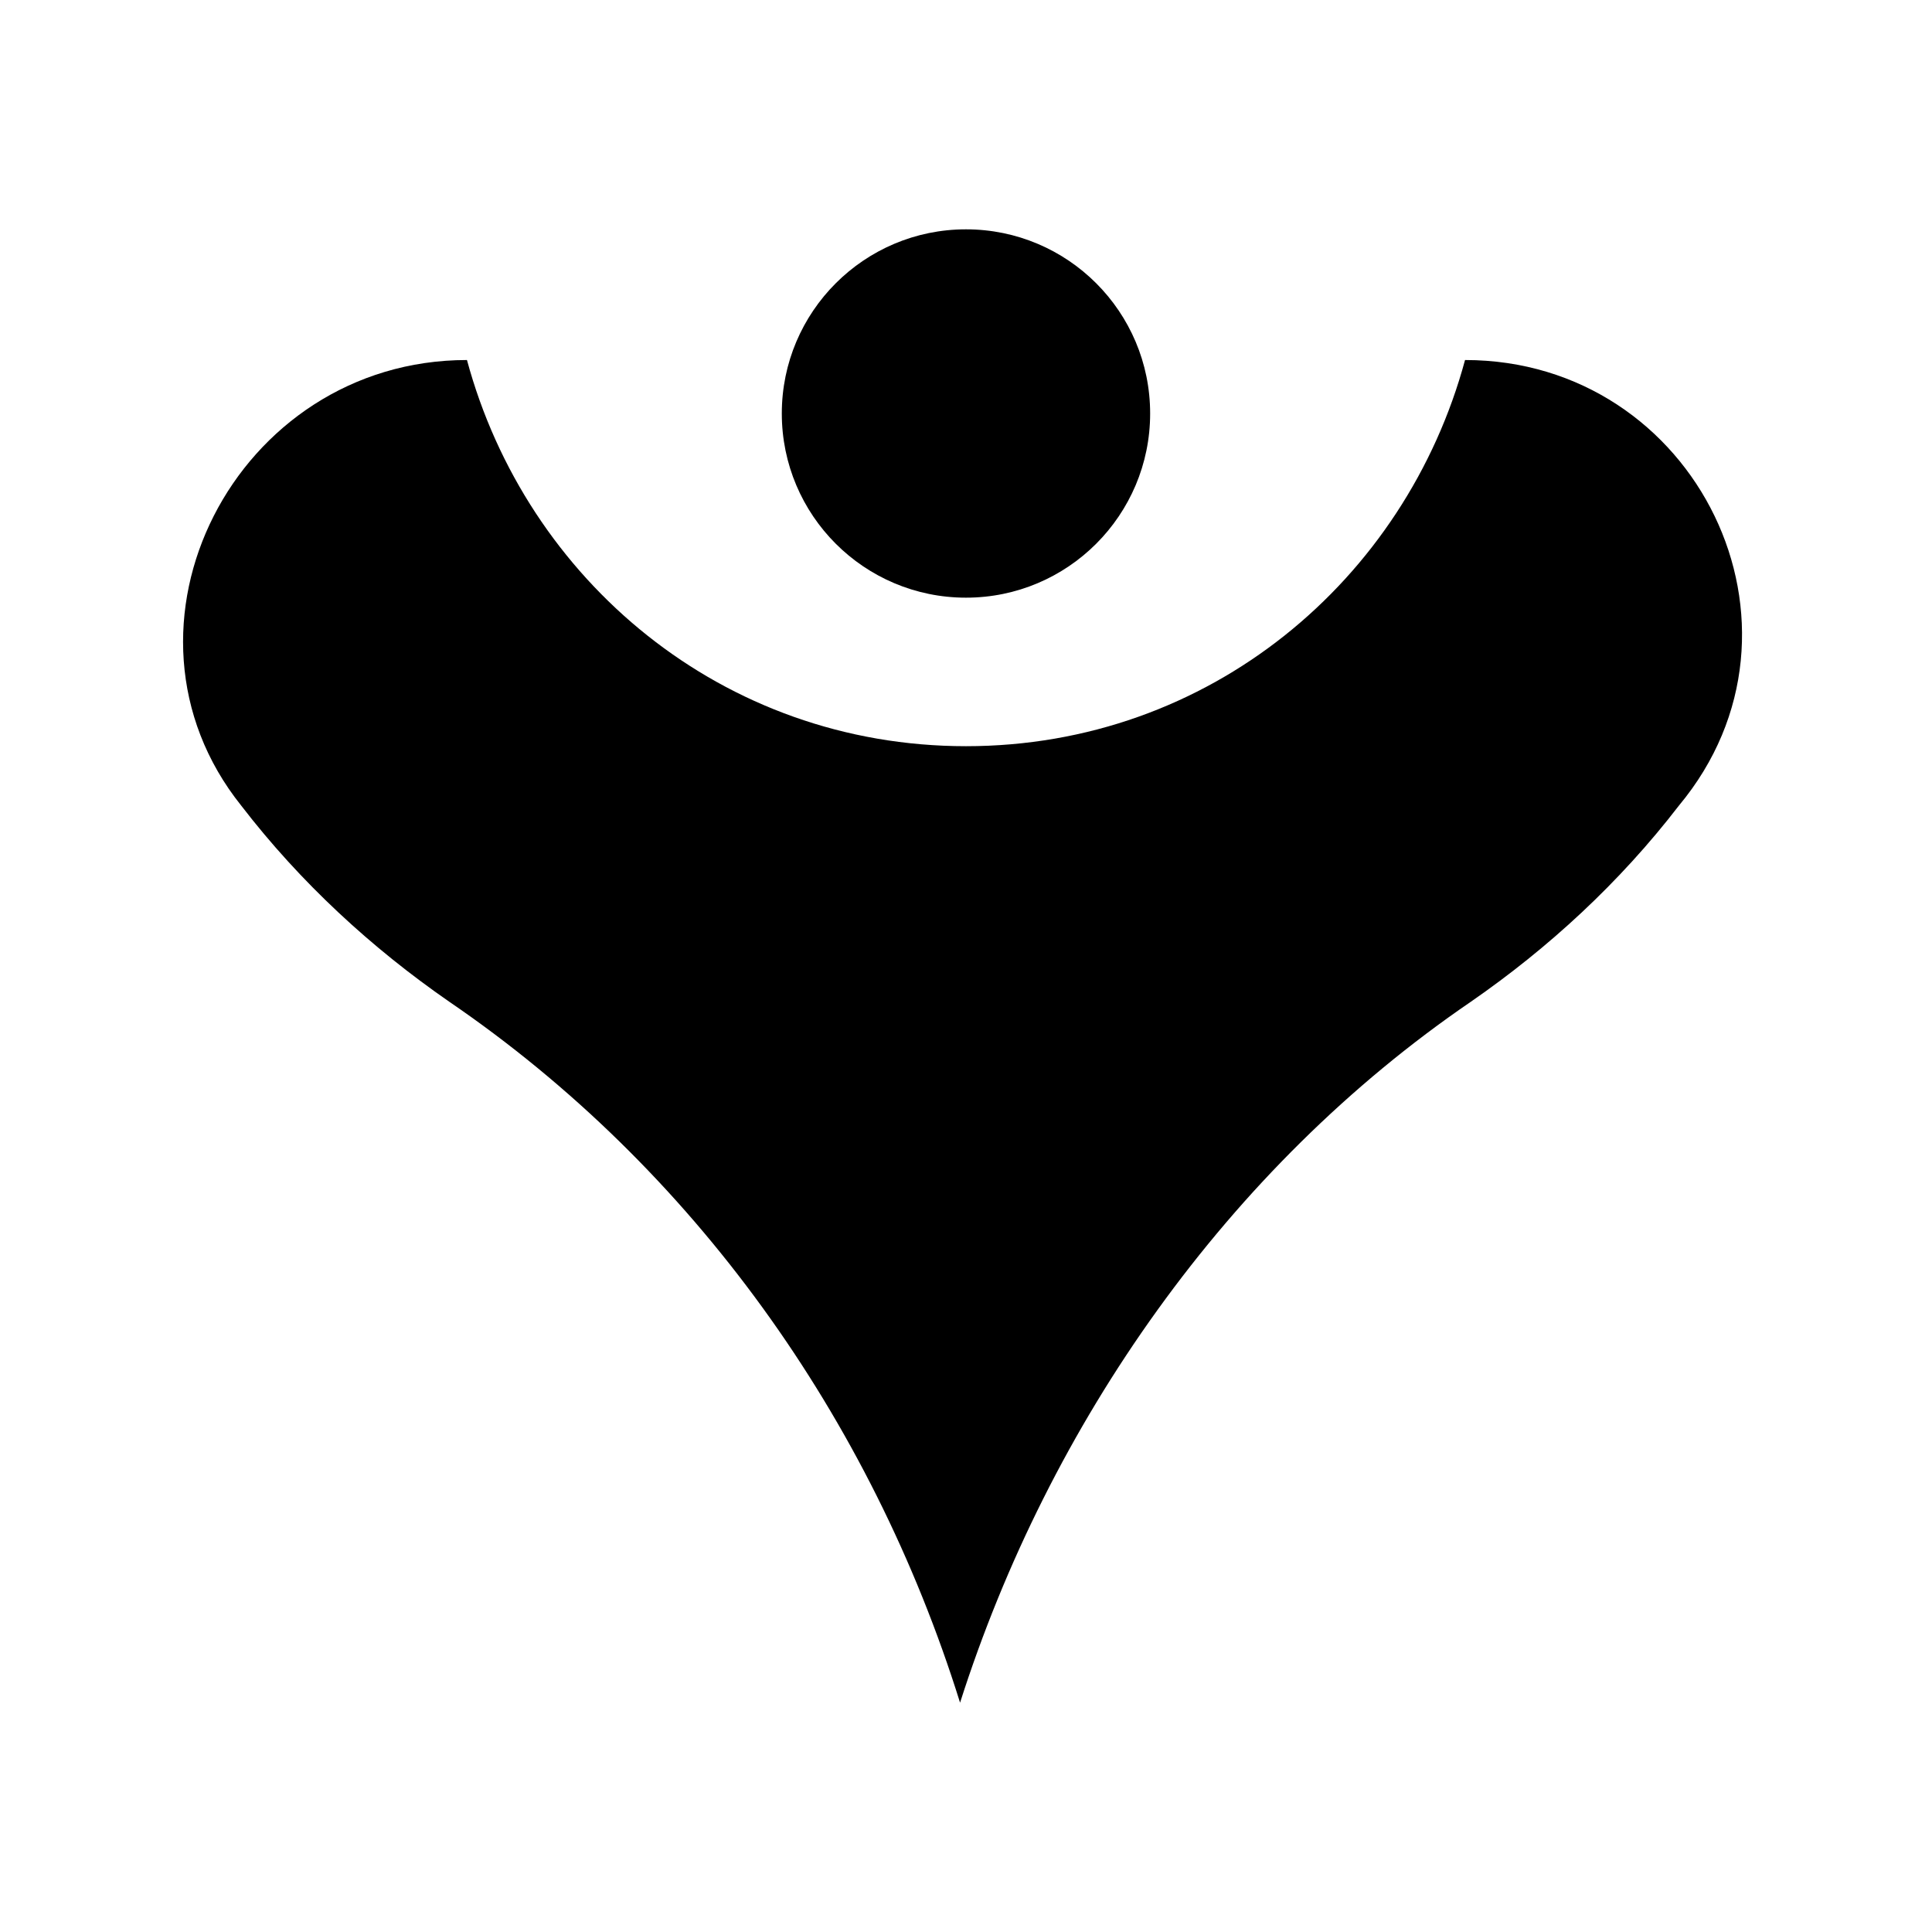
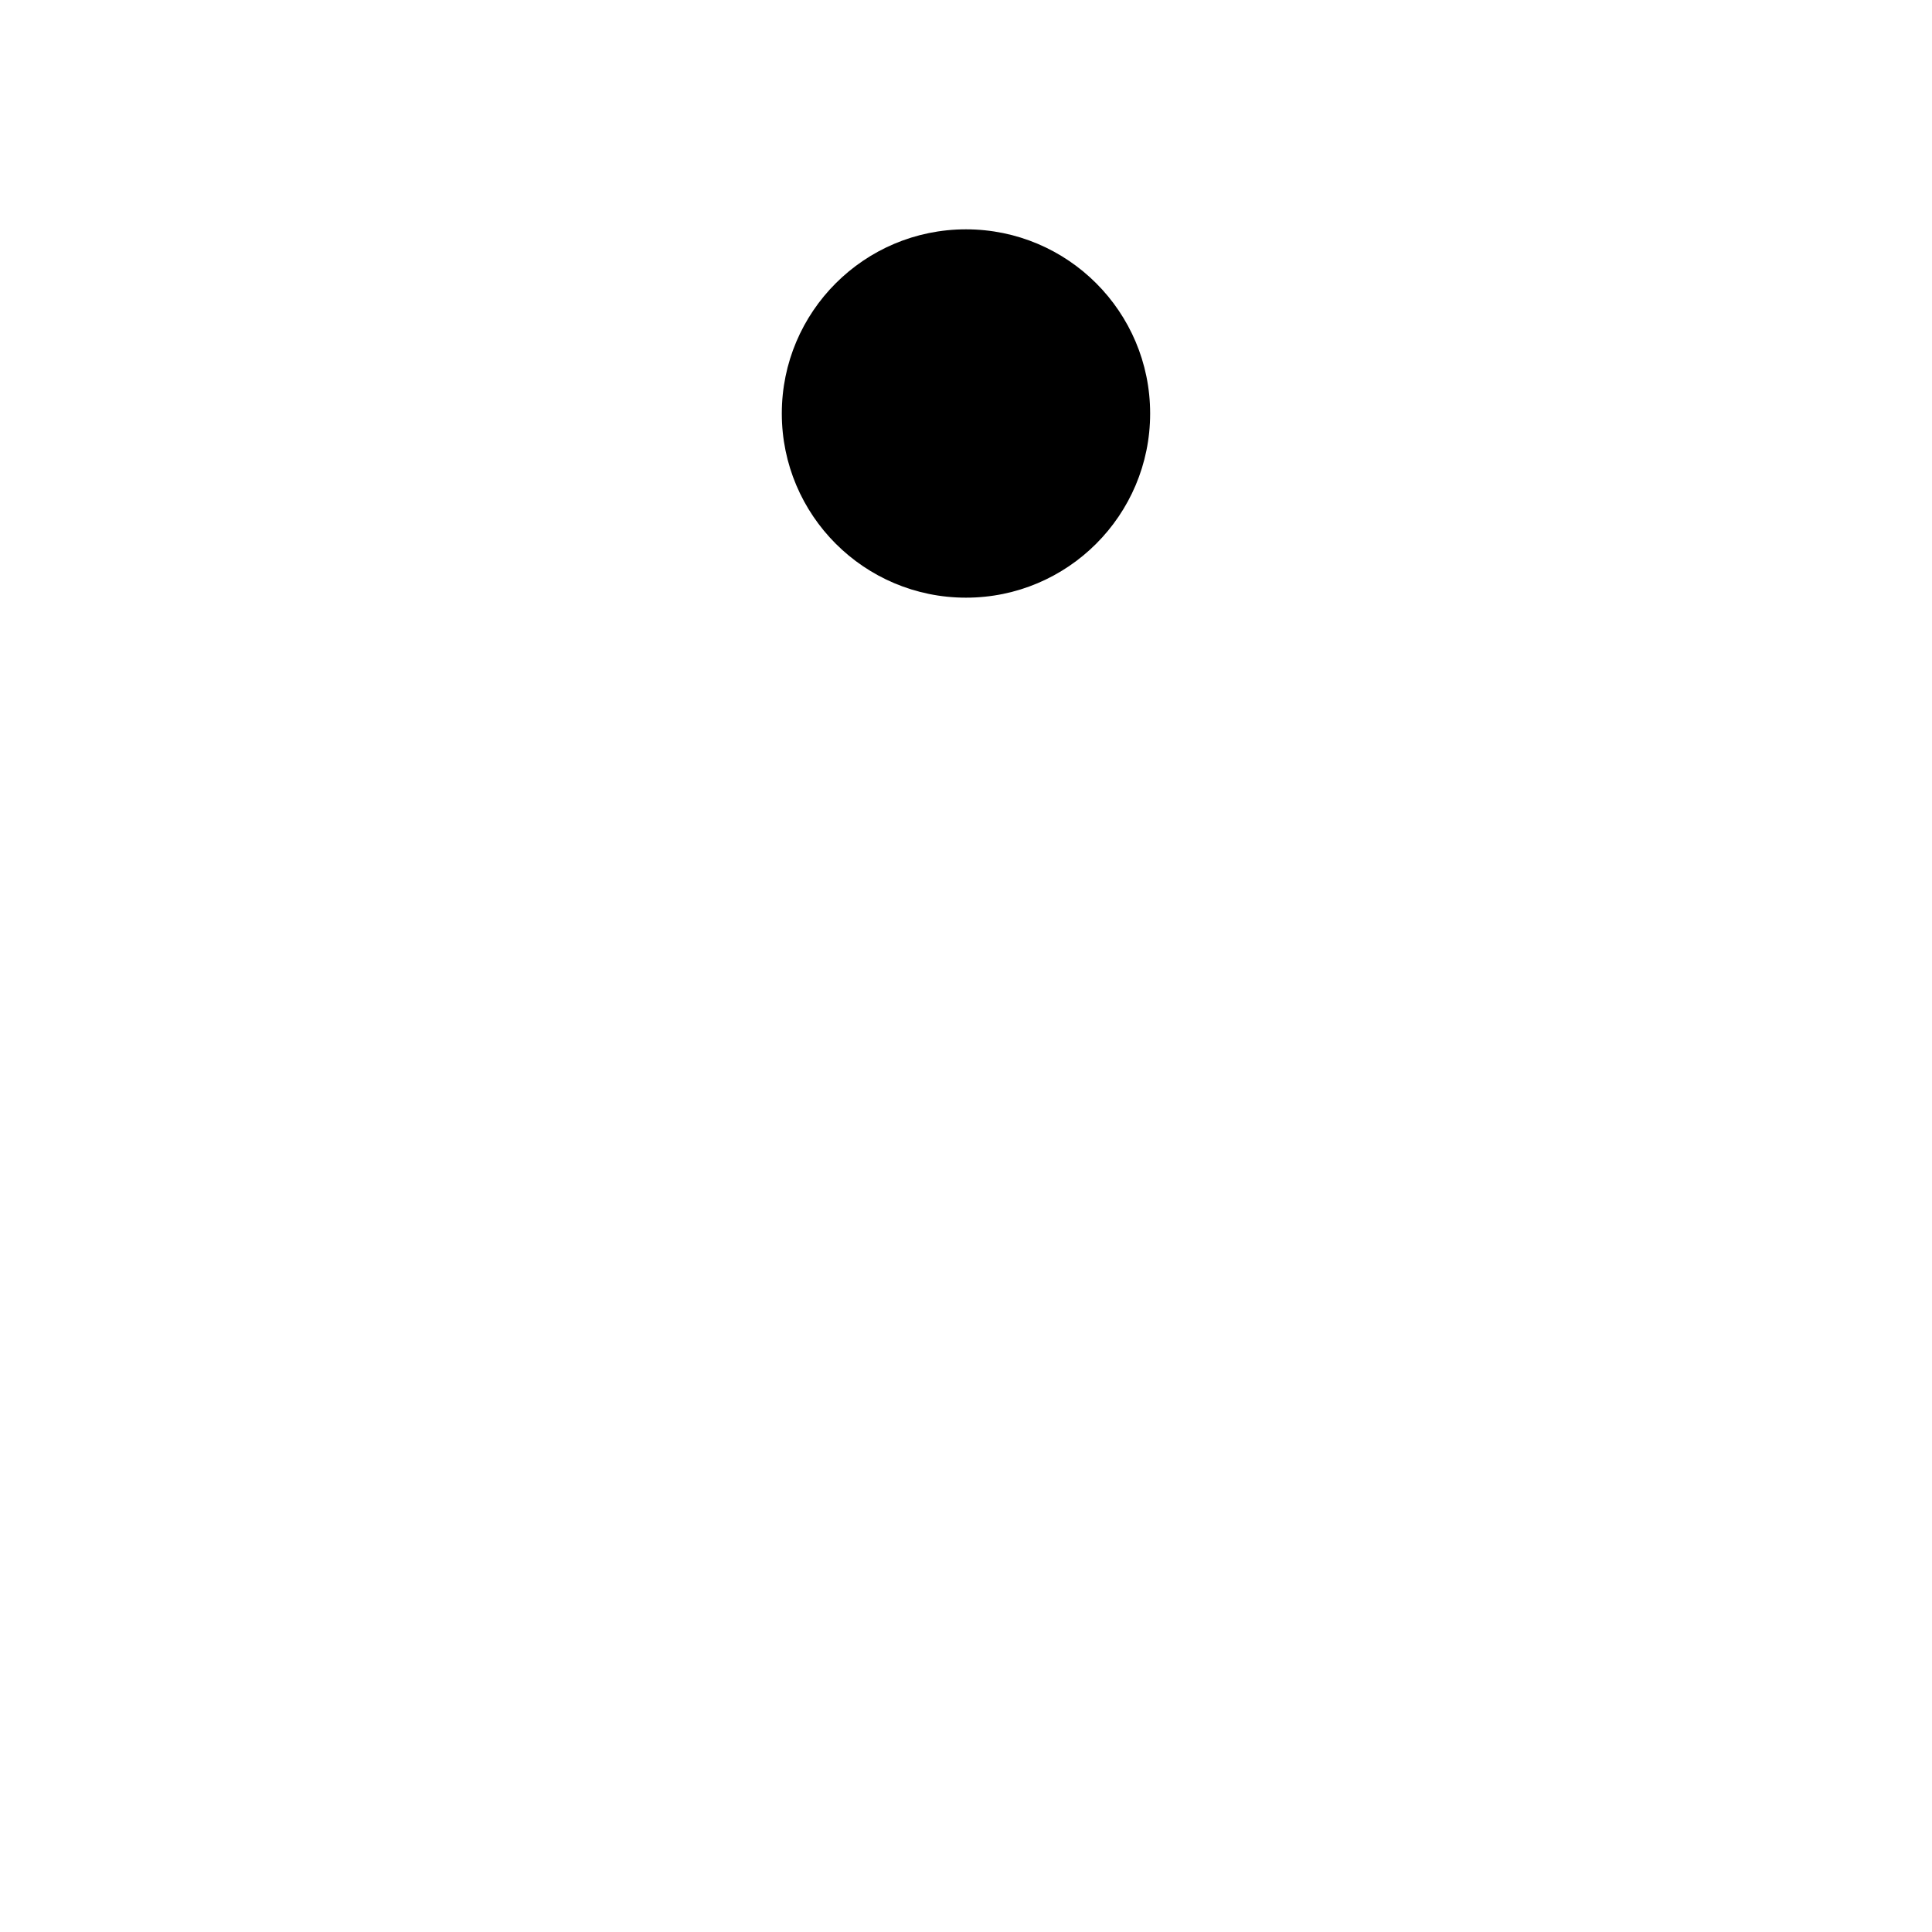
<svg xmlns="http://www.w3.org/2000/svg" fill="#000000" width="800px" height="800px" version="1.1" viewBox="144 144 512 512">
  <g>
    <path d="m448.8 253.58c0 26.957-21.852 48.809-48.805 48.809-26.957 0-48.809-21.852-48.809-48.809 0-26.953 21.852-48.805 48.809-48.805 26.953 0 48.805 21.852 48.805 48.805" />
-     <path d="m532.25 239.41c-15.742 58.254-67.699 102.34-132.25 102.34s-116.51-44.082-132.25-102.34c-61.402 0-97.613 70.848-59.828 118.08 15.742 20.469 34.637 37.785 55.105 51.957 64.551 44.082 111.78 110.21 135.4 185.78 23.617-73.996 70.848-141.7 135.4-185.78 20.469-14.168 39.359-31.488 55.105-51.957 39.359-47.234 4.719-118.08-56.68-118.08z" />
  </g>
</svg>